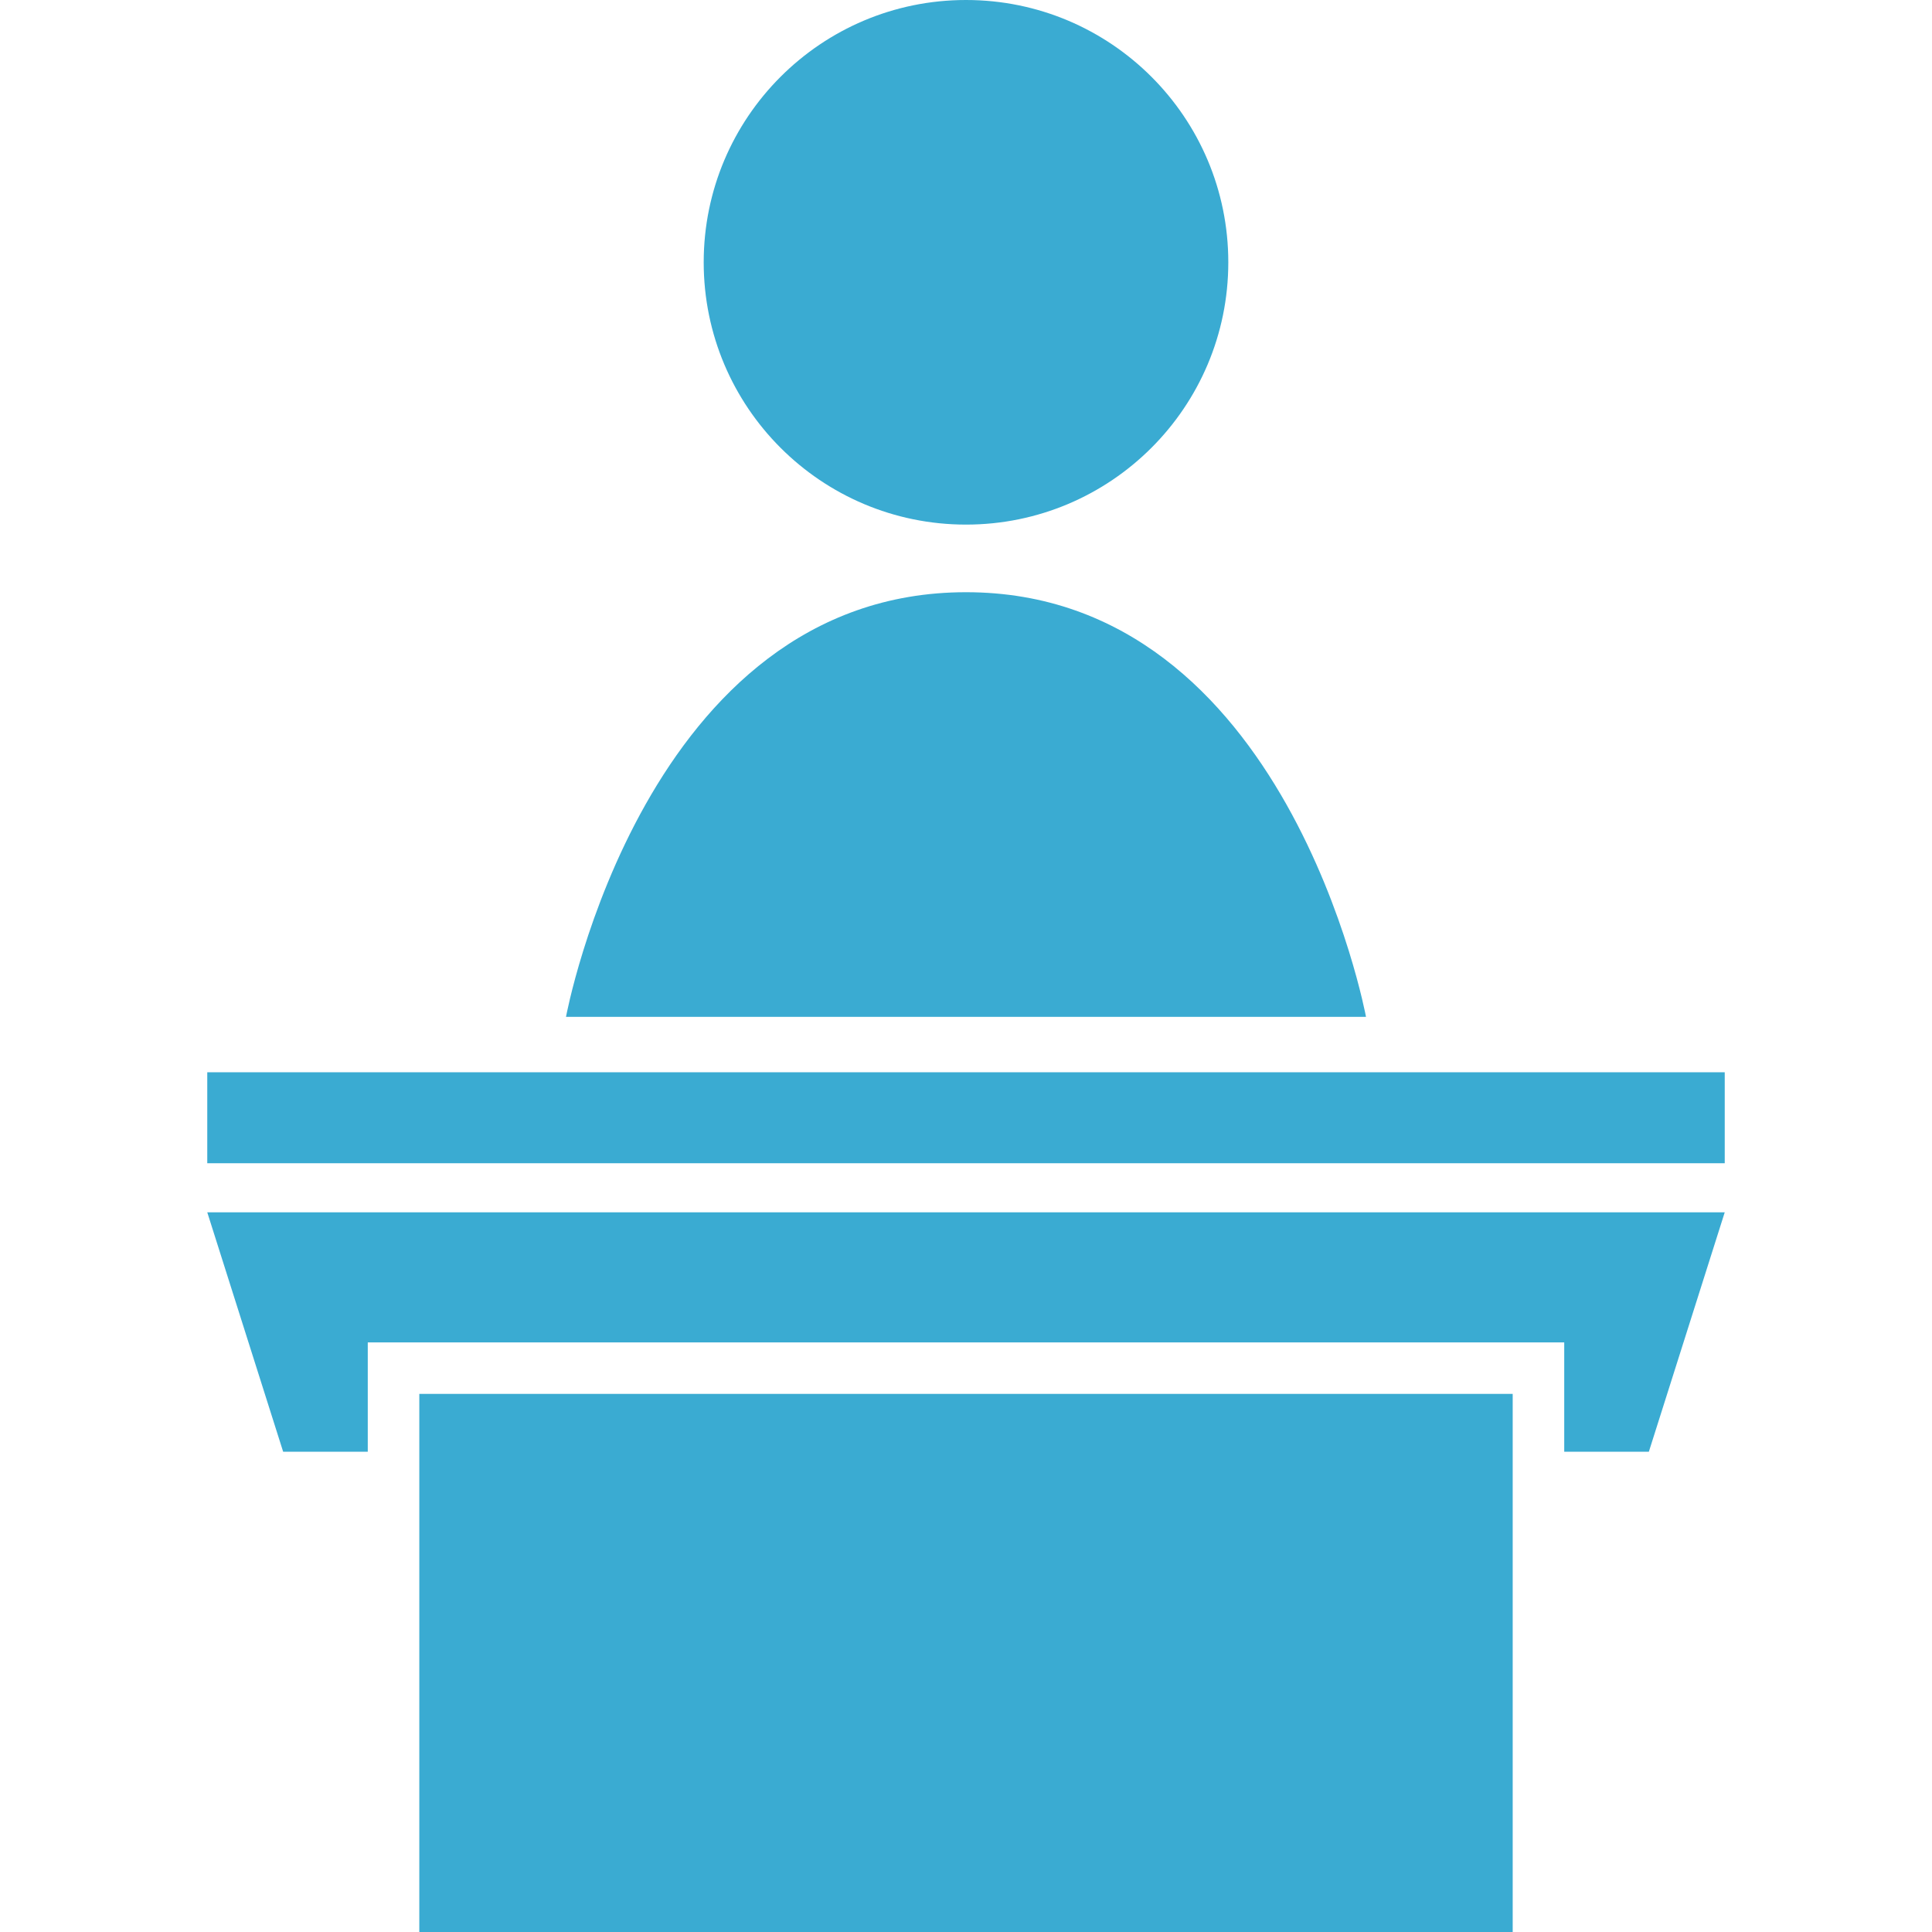
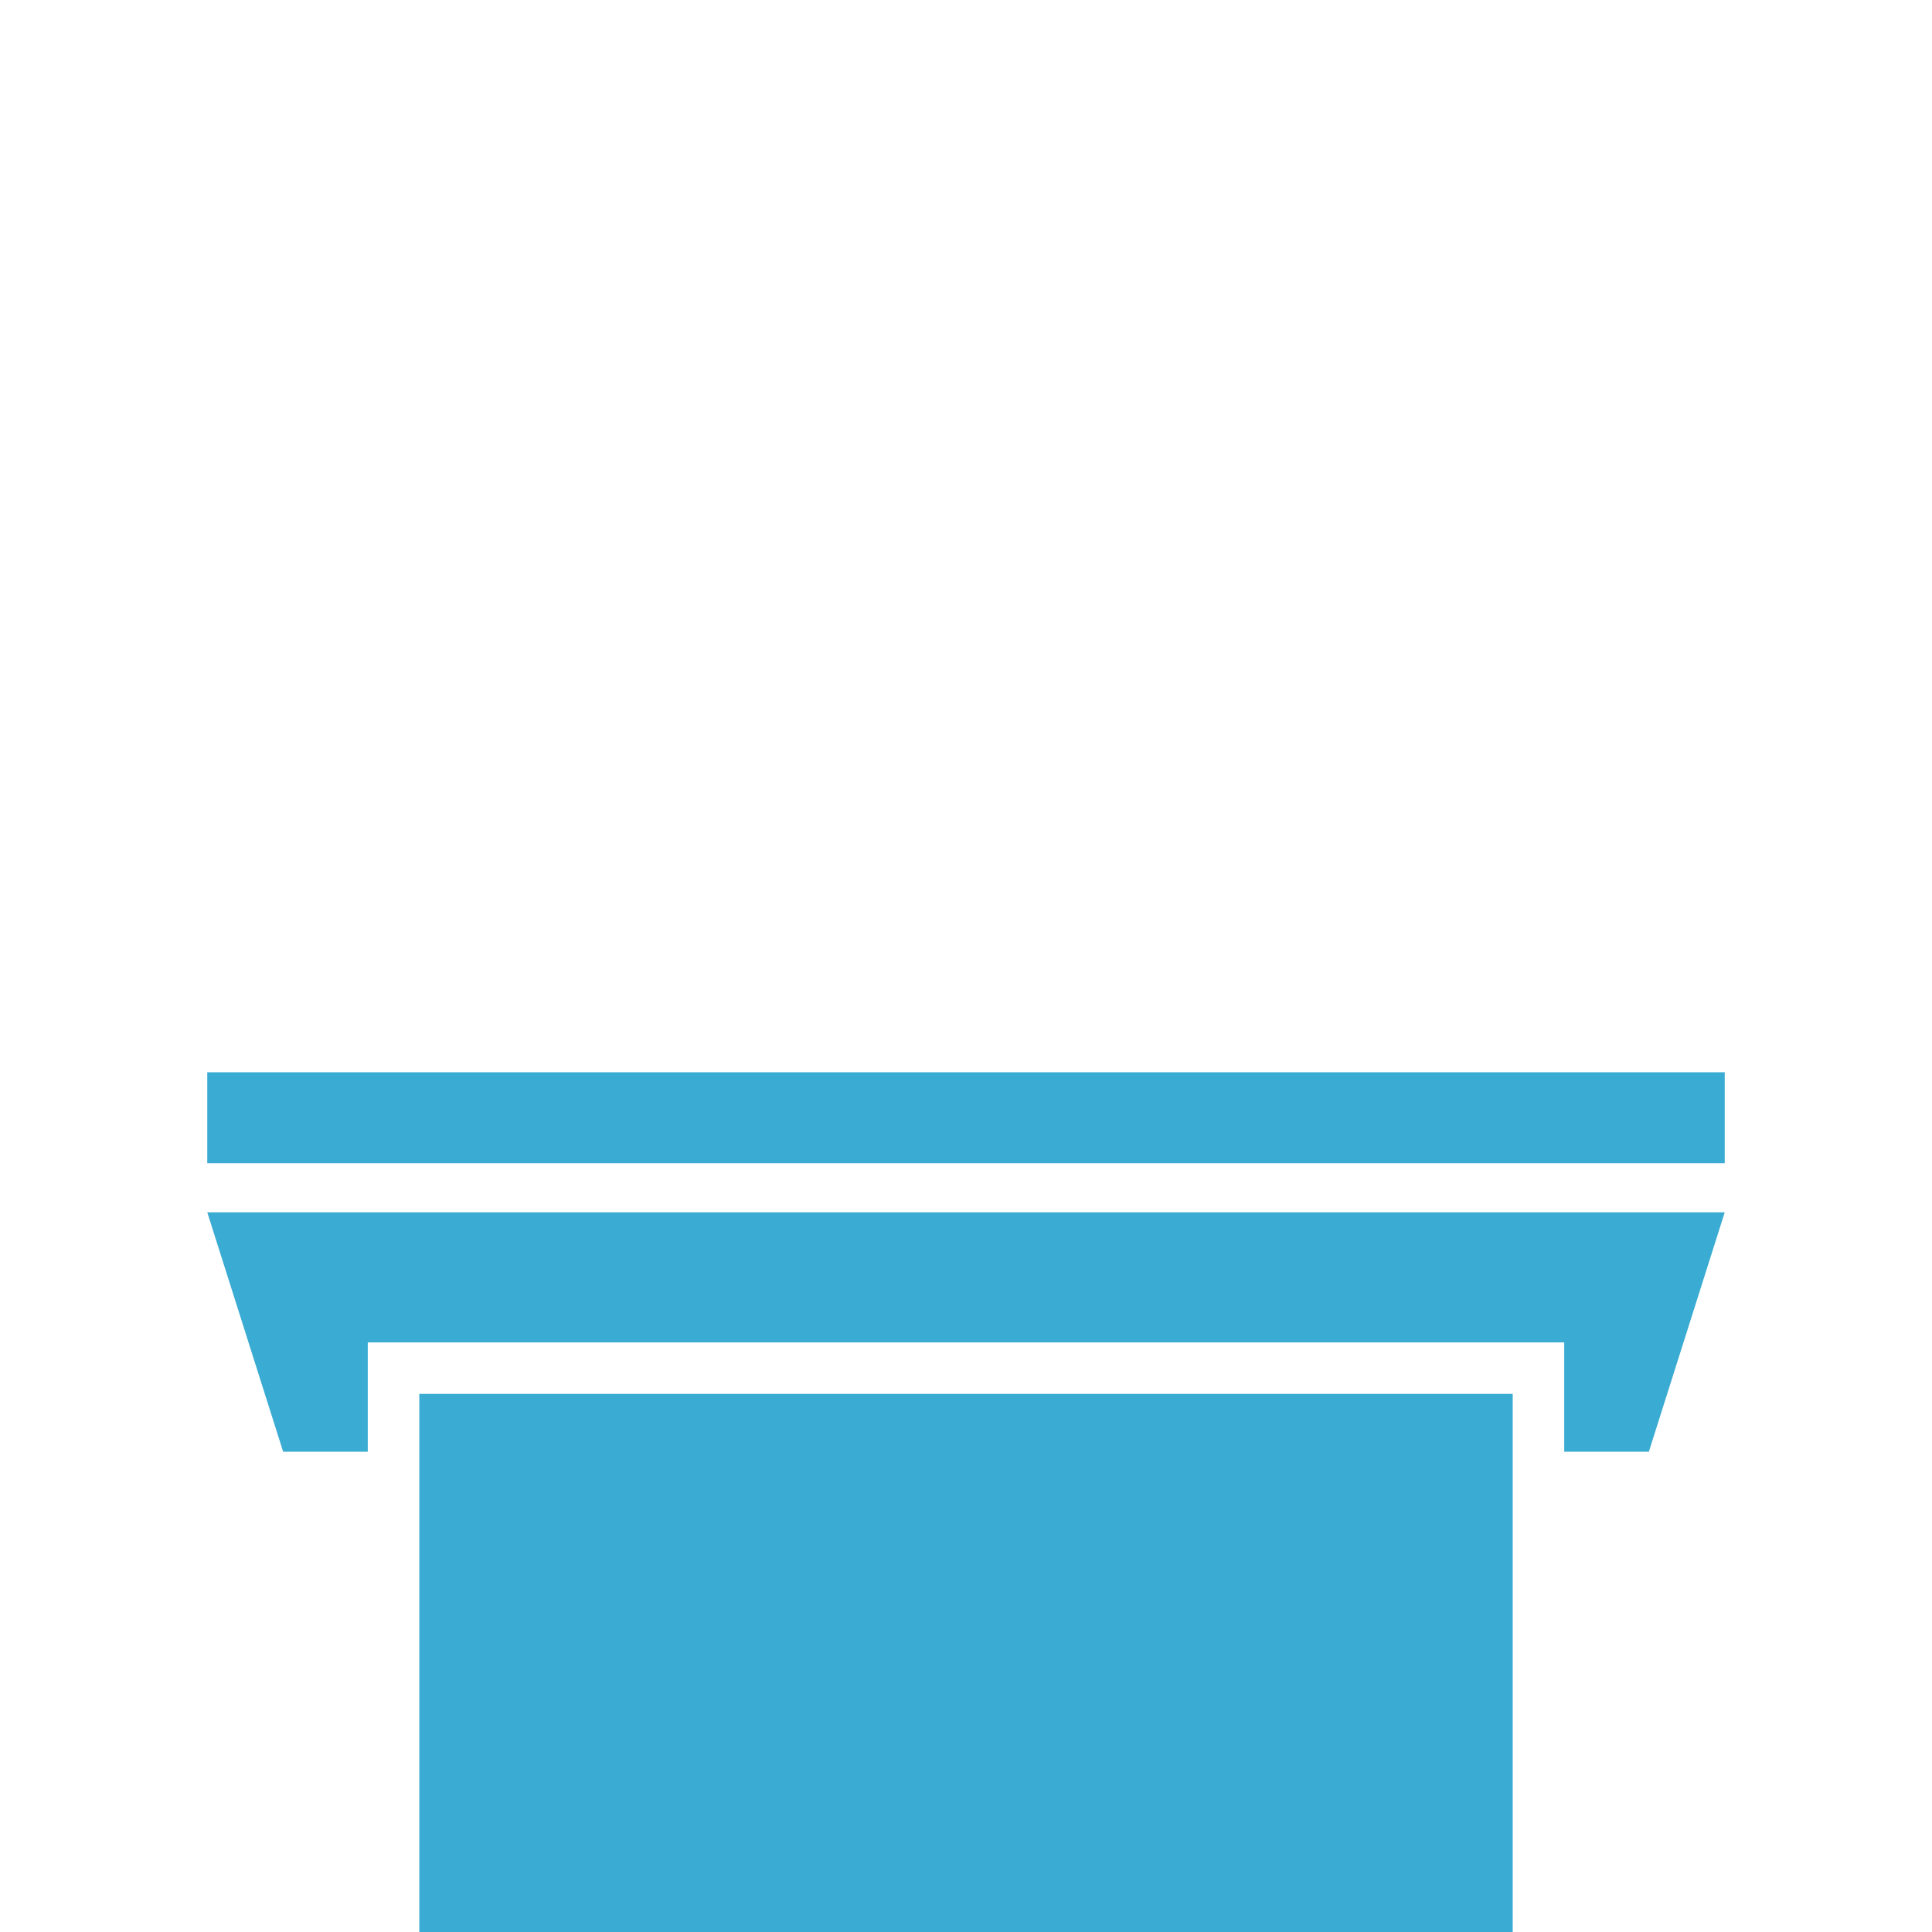
<svg xmlns="http://www.w3.org/2000/svg" version="1.1" id="_x32_" x="0px" y="0px" viewBox="0 0 512 512" style="width: 256px; height: 256px; opacity: 1;" xml:space="preserve">
  <style type="text/css">
	.st0{fill:#4B4B4B;}
</style>
  <g>
    <rect x="54.929" y="284.162" class="st0" width="402.142" height="24.109" style="fill: rgb(58, 171, 210);" />
    <polygon class="st0" points="75.036,384.717 97.463,384.717 97.463,355.746 414.537,355.746 414.537,384.717 436.965,384.717    457.071,321.279 54.929,321.279  " style="fill: rgb(58, 171, 210);" />
    <rect x="111.121" y="369.396" class="st0" width="289.759" height="142.604" style="fill: rgb(58, 171, 210);" />
-     <circle class="st0" cx="256" cy="69.512" r="69.512" style="fill: rgb(58, 171, 210);" />
-     <path class="st0" d="M256,156.942c-85.155,0-106.004,112.531-106.004,112.531h212.008C362.004,269.473,341.155,156.942,256,156.942   z" style="fill: rgb(58, 171, 210);" />
  </g>
</svg>